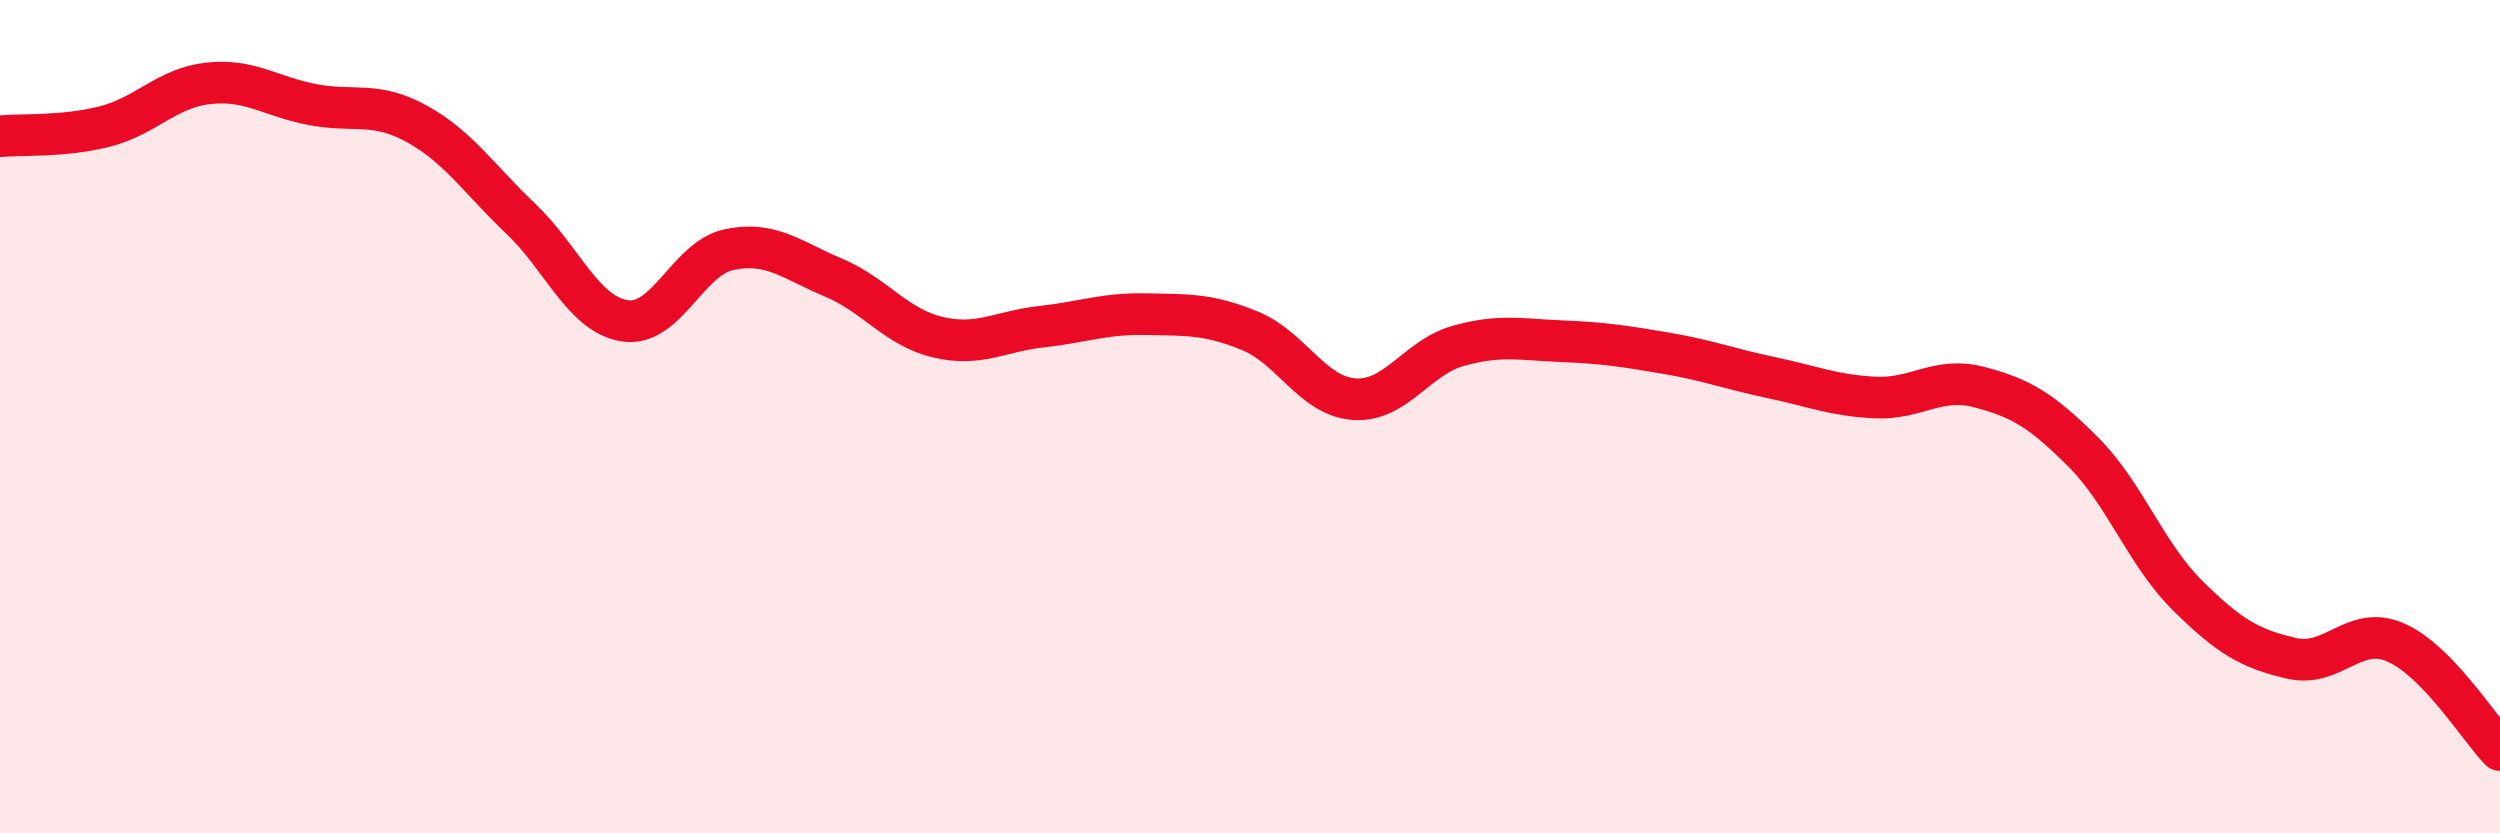
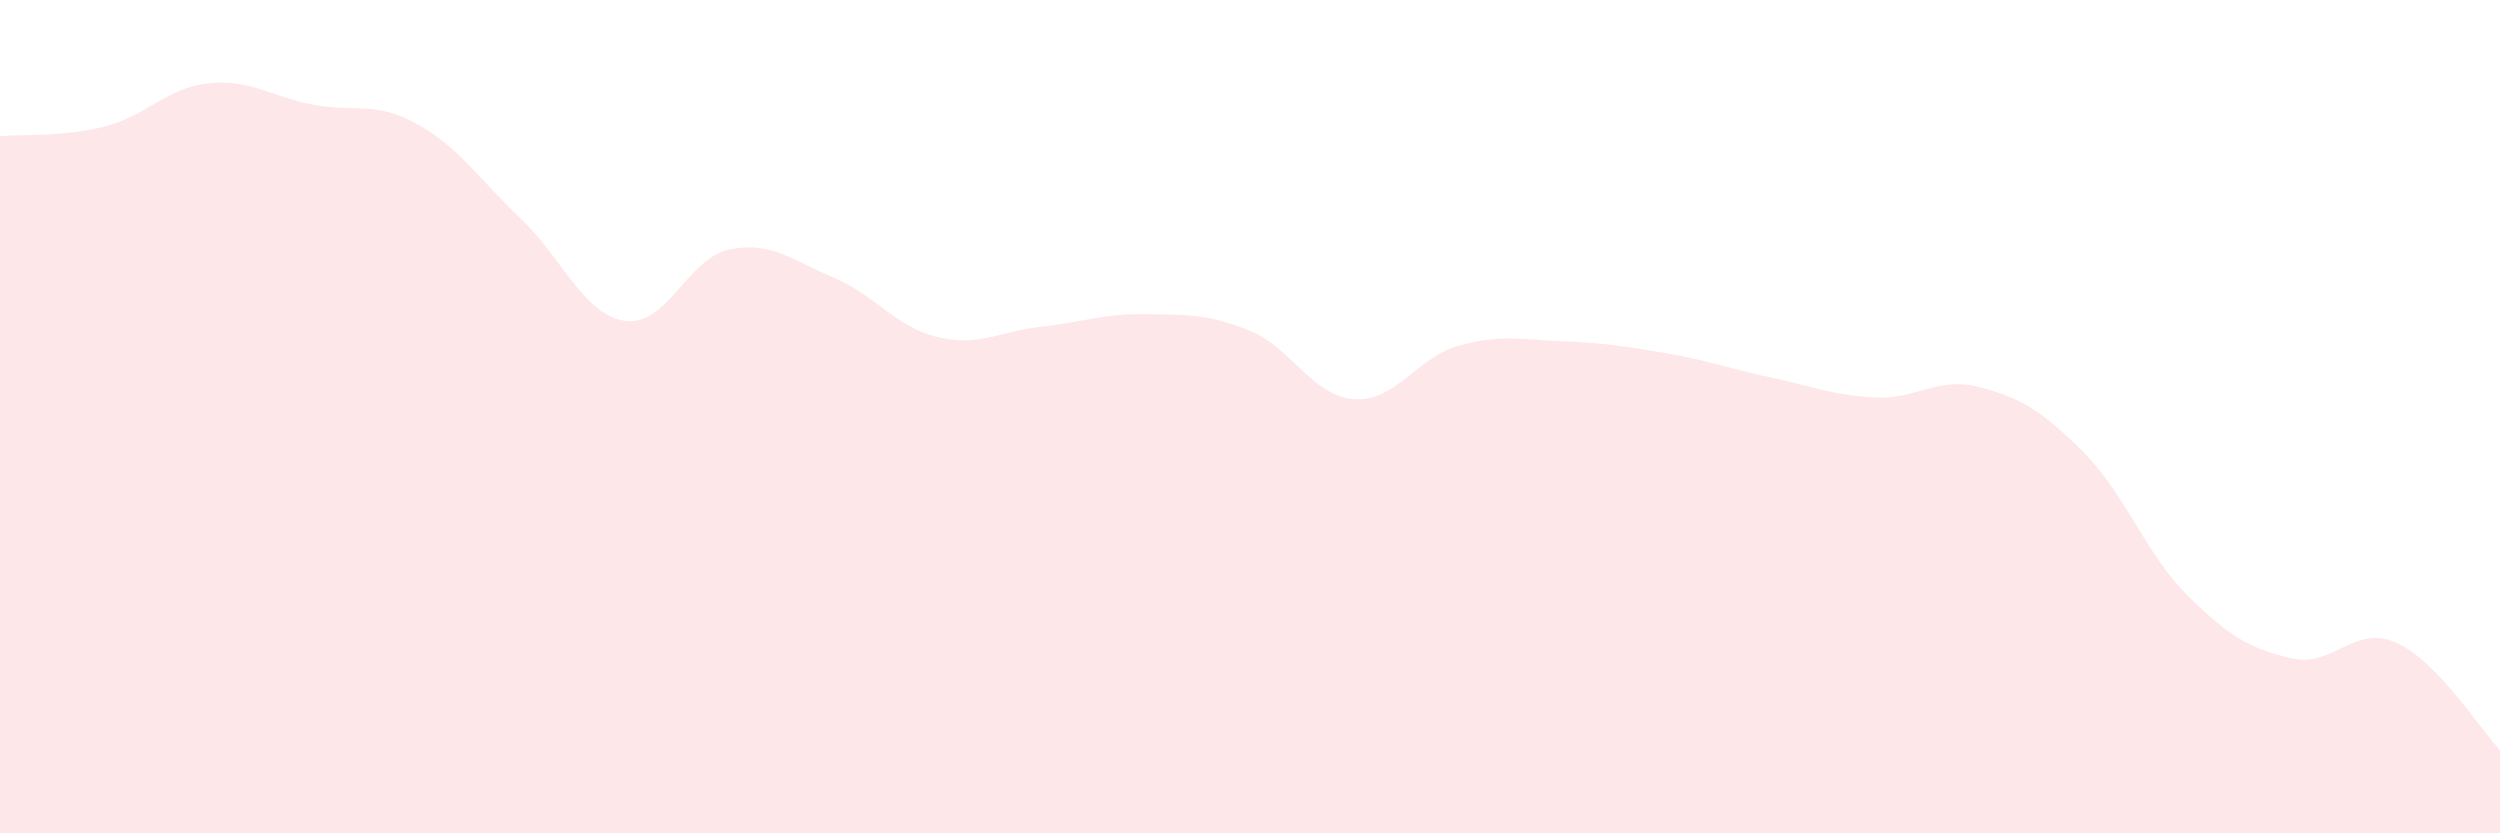
<svg xmlns="http://www.w3.org/2000/svg" width="60" height="20" viewBox="0 0 60 20">
  <path d="M 0,3.27 C 0.5,3.22 1.5,3.29 2.5,3.04 C 3.5,2.79 4,2.11 5,2 C 6,1.89 6.5,2.32 7.5,2.51 C 8.5,2.7 9,2.42 10,2.97 C 11,3.52 11.5,4.3 12.5,5.25 C 13.5,6.2 14,7.55 15,7.7 C 16,7.85 16.5,6.2 17.5,5.99 C 18.5,5.78 19,6.24 20,6.66 C 21,7.08 21.5,7.85 22.5,8.09 C 23.5,8.33 24,7.95 25,7.84 C 26,7.73 26.5,7.52 27.5,7.54 C 28.5,7.56 29,7.53 30,7.94 C 31,8.35 31.5,9.51 32.5,9.58 C 33.5,9.65 34,8.58 35,8.3 C 36,8.02 36.5,8.15 37.5,8.19 C 38.5,8.23 39,8.31 40,8.48 C 41,8.65 41.5,8.85 42.5,9.06 C 43.5,9.27 44,9.49 45,9.54 C 46,9.59 46.5,9.03 47.5,9.29 C 48.5,9.55 49,9.85 50,10.85 C 51,11.85 51.5,13.3 52.5,14.29 C 53.5,15.28 54,15.57 55,15.8 C 56,16.03 56.5,14.98 57.5,15.42 C 58.5,15.86 59.5,17.48 60,18L60 20L0 20Z" fill="#EB0A25" opacity="0.1" stroke-linecap="round" stroke-linejoin="round" />
-   <path d="M 0,3.27 C 0.5,3.22 1.5,3.29 2.5,3.04 C 3.5,2.79 4,2.11 5,2 C 6,1.89 6.5,2.32 7.5,2.51 C 8.5,2.7 9,2.42 10,2.97 C 11,3.52 11.5,4.3 12.5,5.25 C 13.5,6.2 14,7.55 15,7.7 C 16,7.85 16.5,6.2 17.5,5.99 C 18.5,5.78 19,6.24 20,6.66 C 21,7.08 21.5,7.85 22.5,8.09 C 23.5,8.33 24,7.95 25,7.84 C 26,7.73 26.5,7.52 27.5,7.54 C 28.5,7.56 29,7.53 30,7.94 C 31,8.35 31.5,9.51 32.5,9.58 C 33.5,9.65 34,8.58 35,8.3 C 36,8.02 36.5,8.15 37.5,8.19 C 38.5,8.23 39,8.31 40,8.48 C 41,8.65 41.5,8.85 42.5,9.06 C 43.5,9.27 44,9.49 45,9.54 C 46,9.59 46.5,9.03 47.5,9.29 C 48.5,9.55 49,9.85 50,10.85 C 51,11.85 51.5,13.3 52.5,14.29 C 53.5,15.28 54,15.57 55,15.8 C 56,16.03 56.5,14.98 57.5,15.42 C 58.5,15.86 59.5,17.48 60,18" stroke="#EB0A25" stroke-width="1" fill="none" stroke-linecap="round" stroke-linejoin="round" />
</svg>